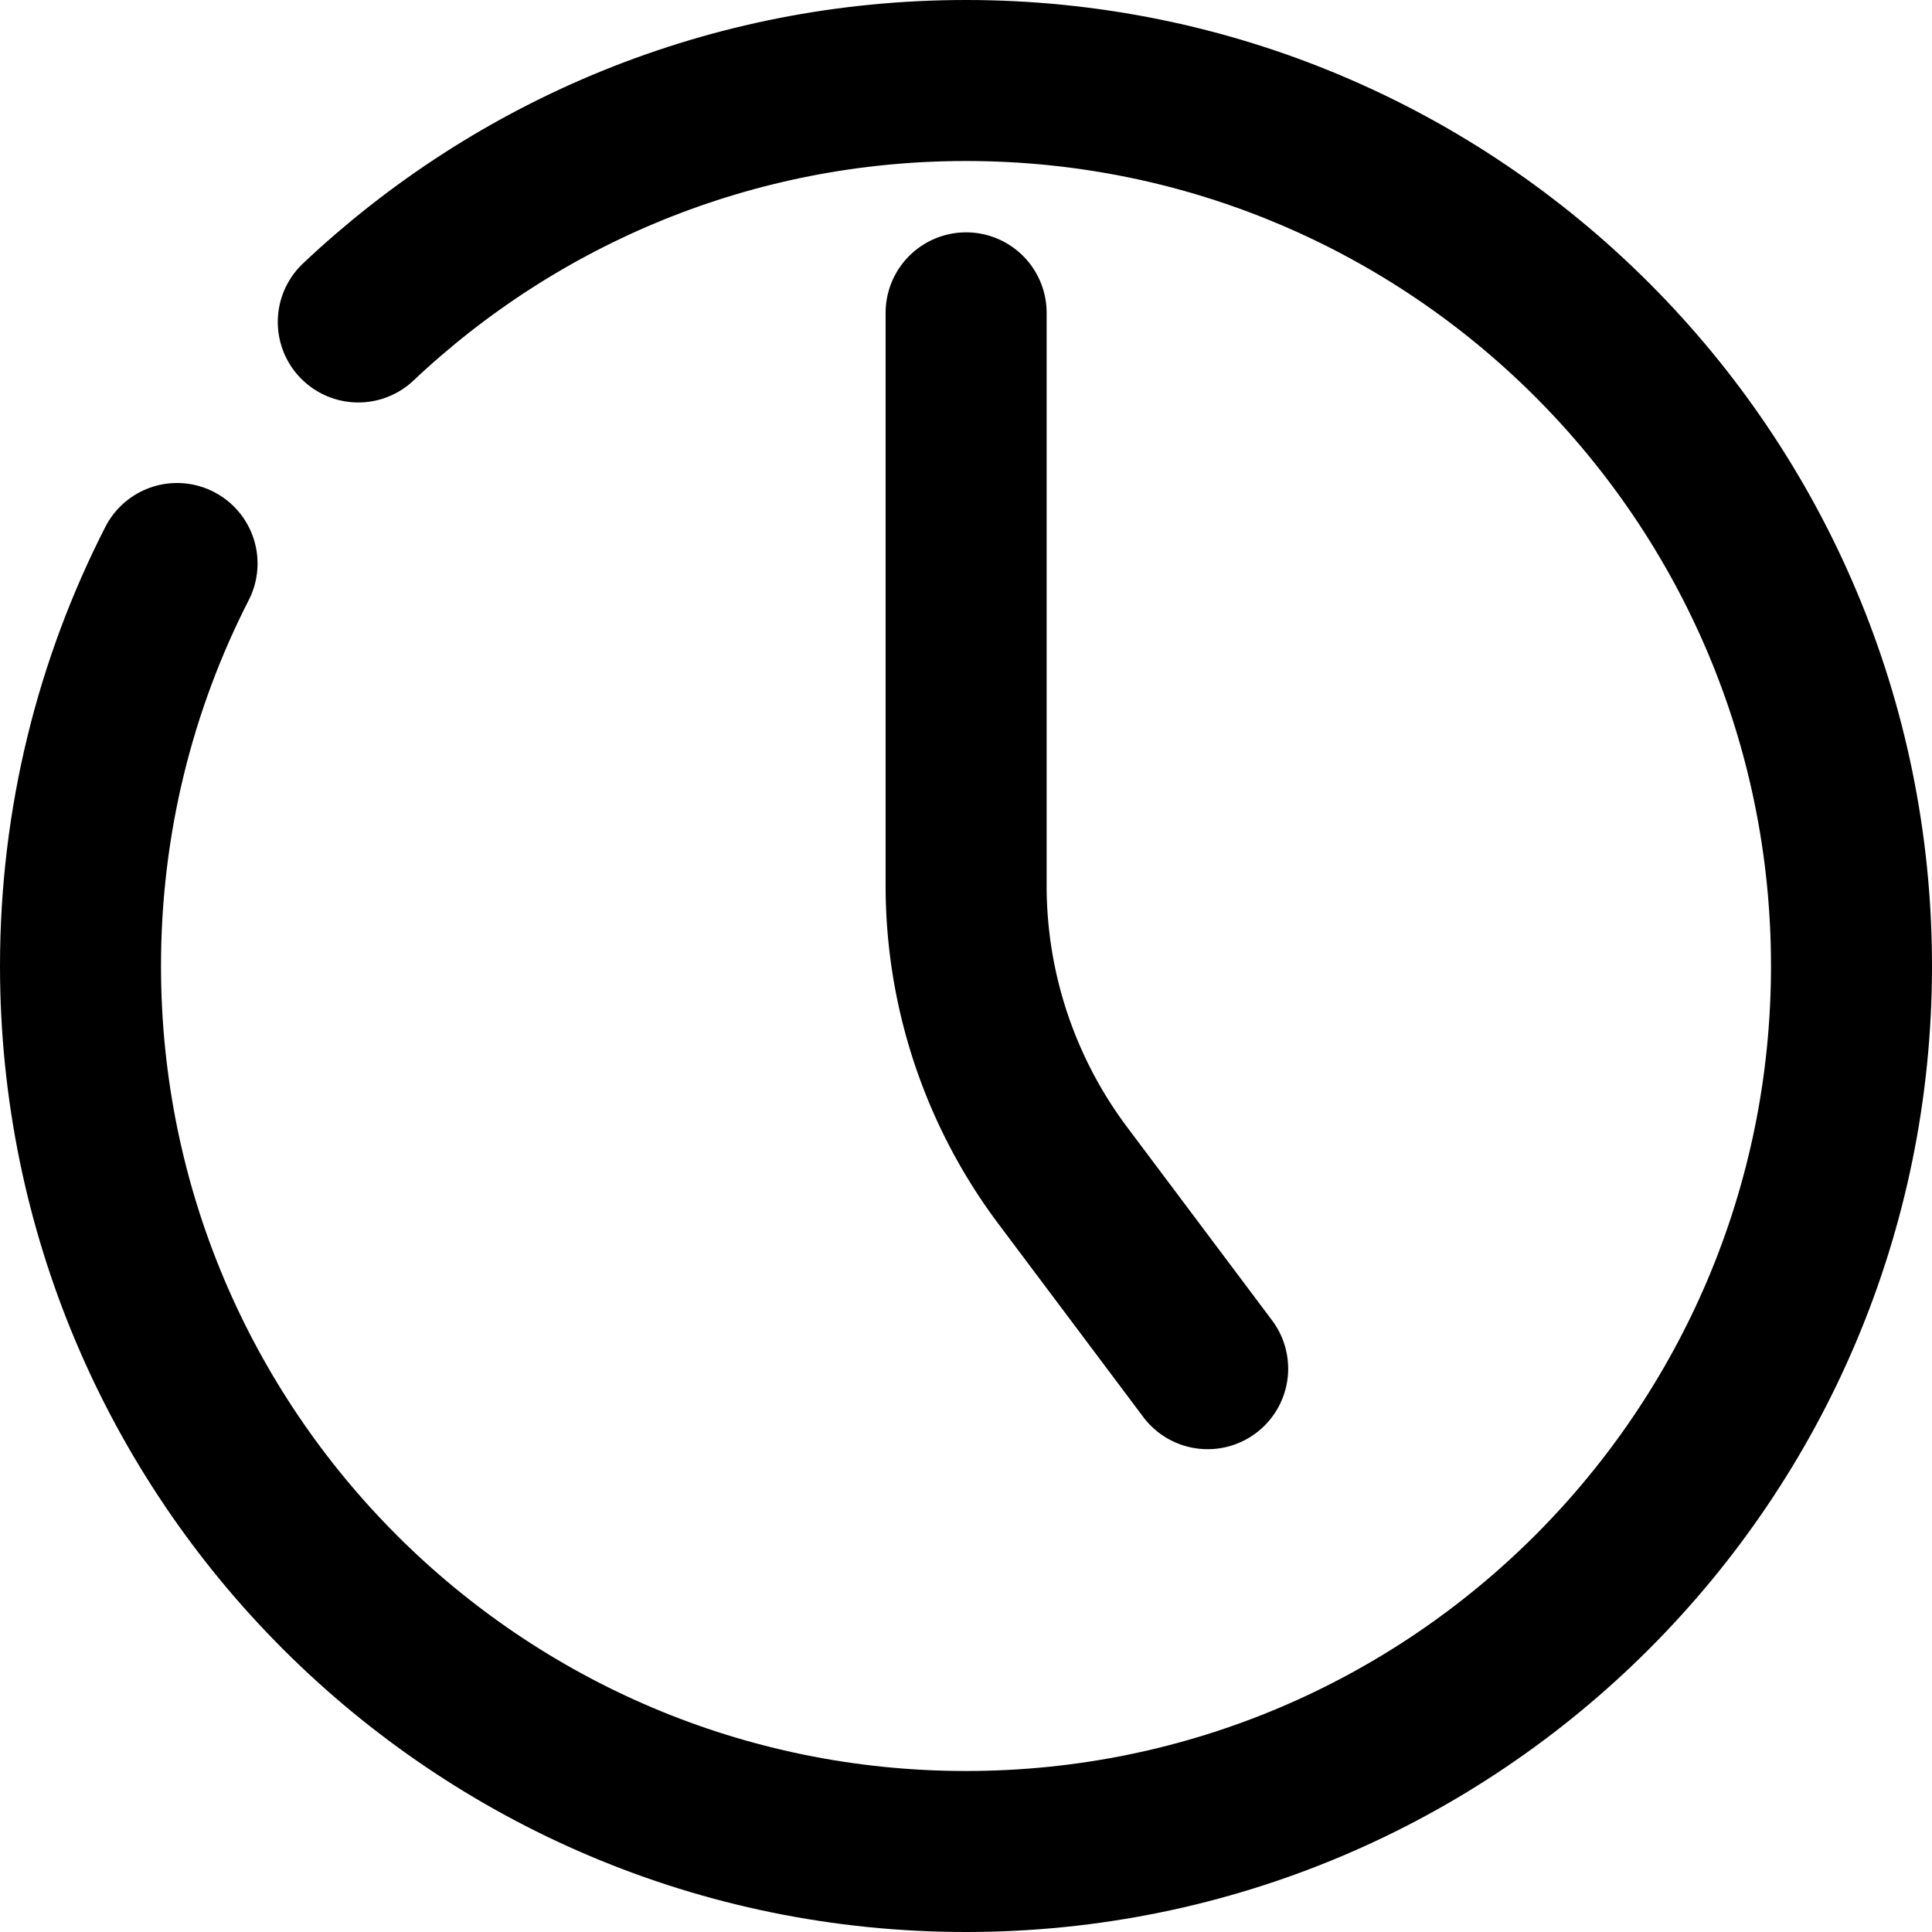
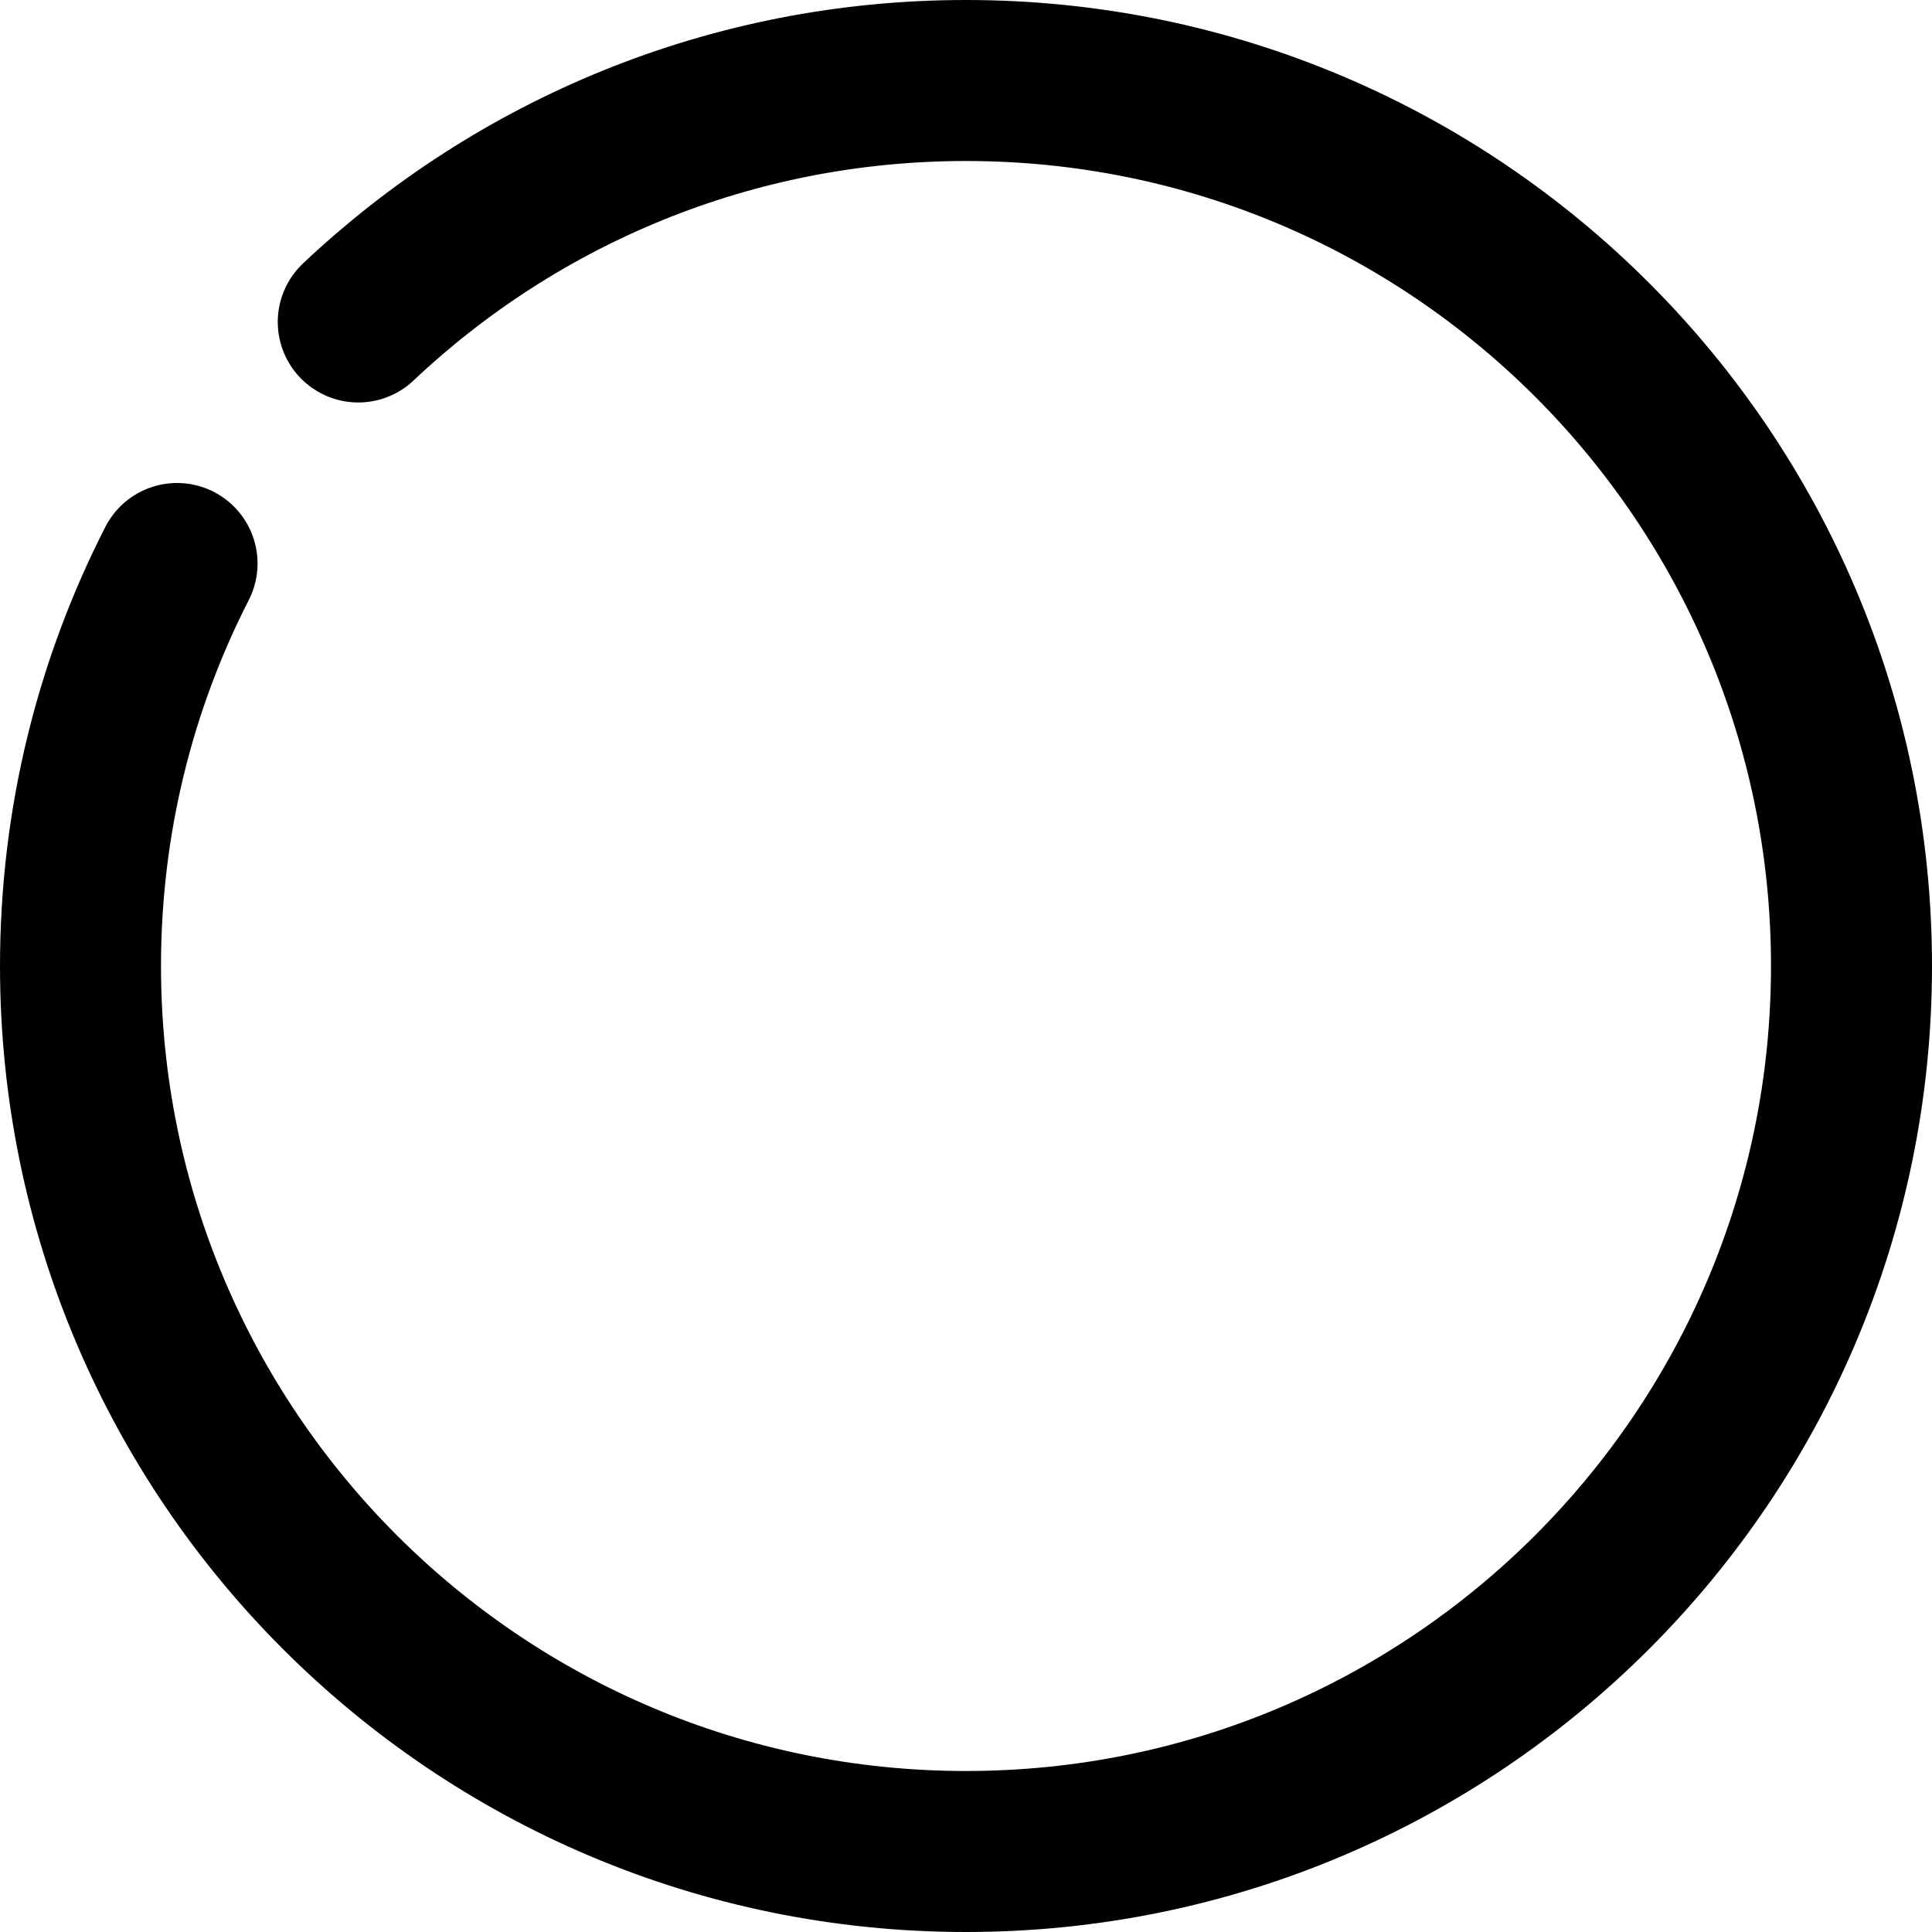
<svg xmlns="http://www.w3.org/2000/svg" xmlns:ns1="http://www.inkscape.org/namespaces/inkscape" xmlns:ns2="http://sodipodi.sourceforge.net/DTD/sodipodi-0.dtd" width="600" height="600" viewBox="0 0 600 600" version="1.1" id="svg1" ns1:version="1.4 (e7c3feb100, 2024-10-09)" ns2:docname="clock.svg">
  <ns2:namedview id="namedview" pagecolor="#ffffff" bordercolor="#000000" borderopacity="1" ns1:showpageshadow="0" ns1:pageopacity="0" ns1:pagecheckerboard="0" ns1:deskcolor="#5f5f5f" ns1:document-units="px" ns1:zoom="0.70710678" ns1:cx="327.39044" ns1:cy="513.35952" ns1:window-width="1280" ns1:window-height="1440" ns1:window-x="0" ns1:window-y="0" ns1:window-maximized="0" ns1:current-layer="layer" showgrid="true" showguides="true">
    <ns1:grid id="grid" units="px" originx="0" originy="100" spacingx="25" spacingy="25" empcolor="#0099e5" empopacity="0.302" color="#0099e5" opacity="0.149" empspacing="4" enabled="true" visible="true" />
    <ns2:guide position="30.163,112.448" orientation="0,-1" id="guide8" ns1:locked="false" />
    <ns2:guide position="26.458,132.292" orientation="0,-1" id="guide9" ns1:locked="false" />
  </ns2:namedview>
  <defs id="defs">
    <ns1:path-effect effect="fillet_chamfer" id="path-effect8" is_visible="true" lpeversion="1" nodesatellites_param="F,0,0,1,1,0,0,1 @ F,0,1,1,1,13.229,0,1 @ F,0,0,1,0,0,0,1" radius="50" unit="px" method="arc" mode="F" chamfer_steps="1" flexible="false" use_knot_distance="false" apply_no_radius="true" apply_with_radius="true" only_selected="true" hide_knots="true" />
  </defs>
  <g ns1:label="Layer" ns1:groupmode="layer" id="layer">
-     <path style="fill:none;stroke:#000000;stroke-width:13.229;stroke-linecap:round" d="M 99.219,112.448 87.313,96.573 A 39.688,39.688 71.565 0 1 79.375,72.76 l -2e-6,-47.056" id="path49-2-7" ns2:nodetypes="ccc" ns1:path-effect="#path-effect8" ns1:original-d="M 99.218752,112.44792 79.375002,85.989583 79.375,25.704857" transform="scale(3.78)" />
    <path id="path1" style="fill:none;stroke:#000000;stroke-width:50;stroke-linecap:round;paint-order:markers fill stroke" d="M 111.263,99.99 C 160.513,53.5 226.928,25 300,25 451.878,25 575,148.122 575,300 575,451.878 451.878,575 300,575 148.122,575 25,451.878 25,300 c 0,-45.011 10.814,-87.497 29.985,-125" ns2:nodetypes="cssssc" />
  </g>
</svg>